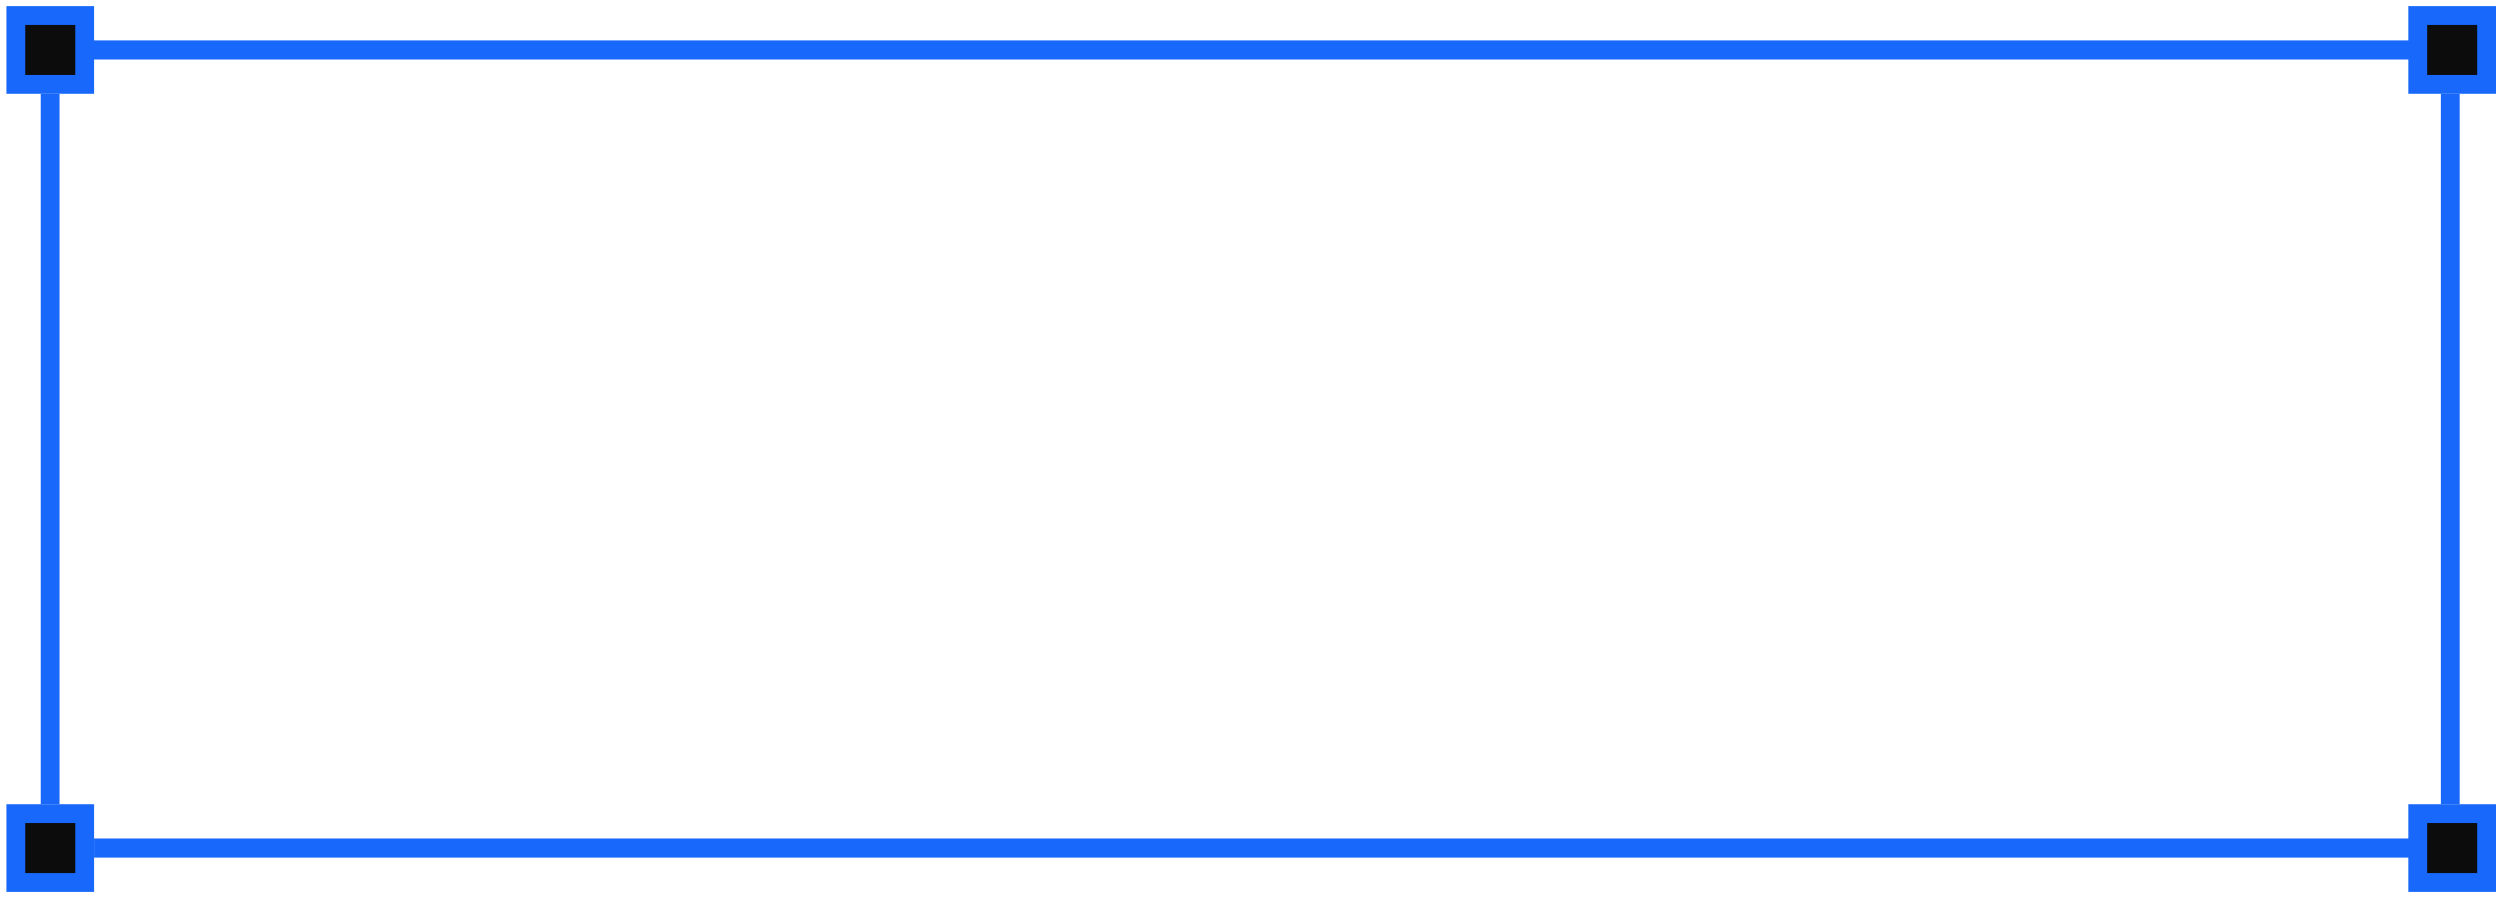
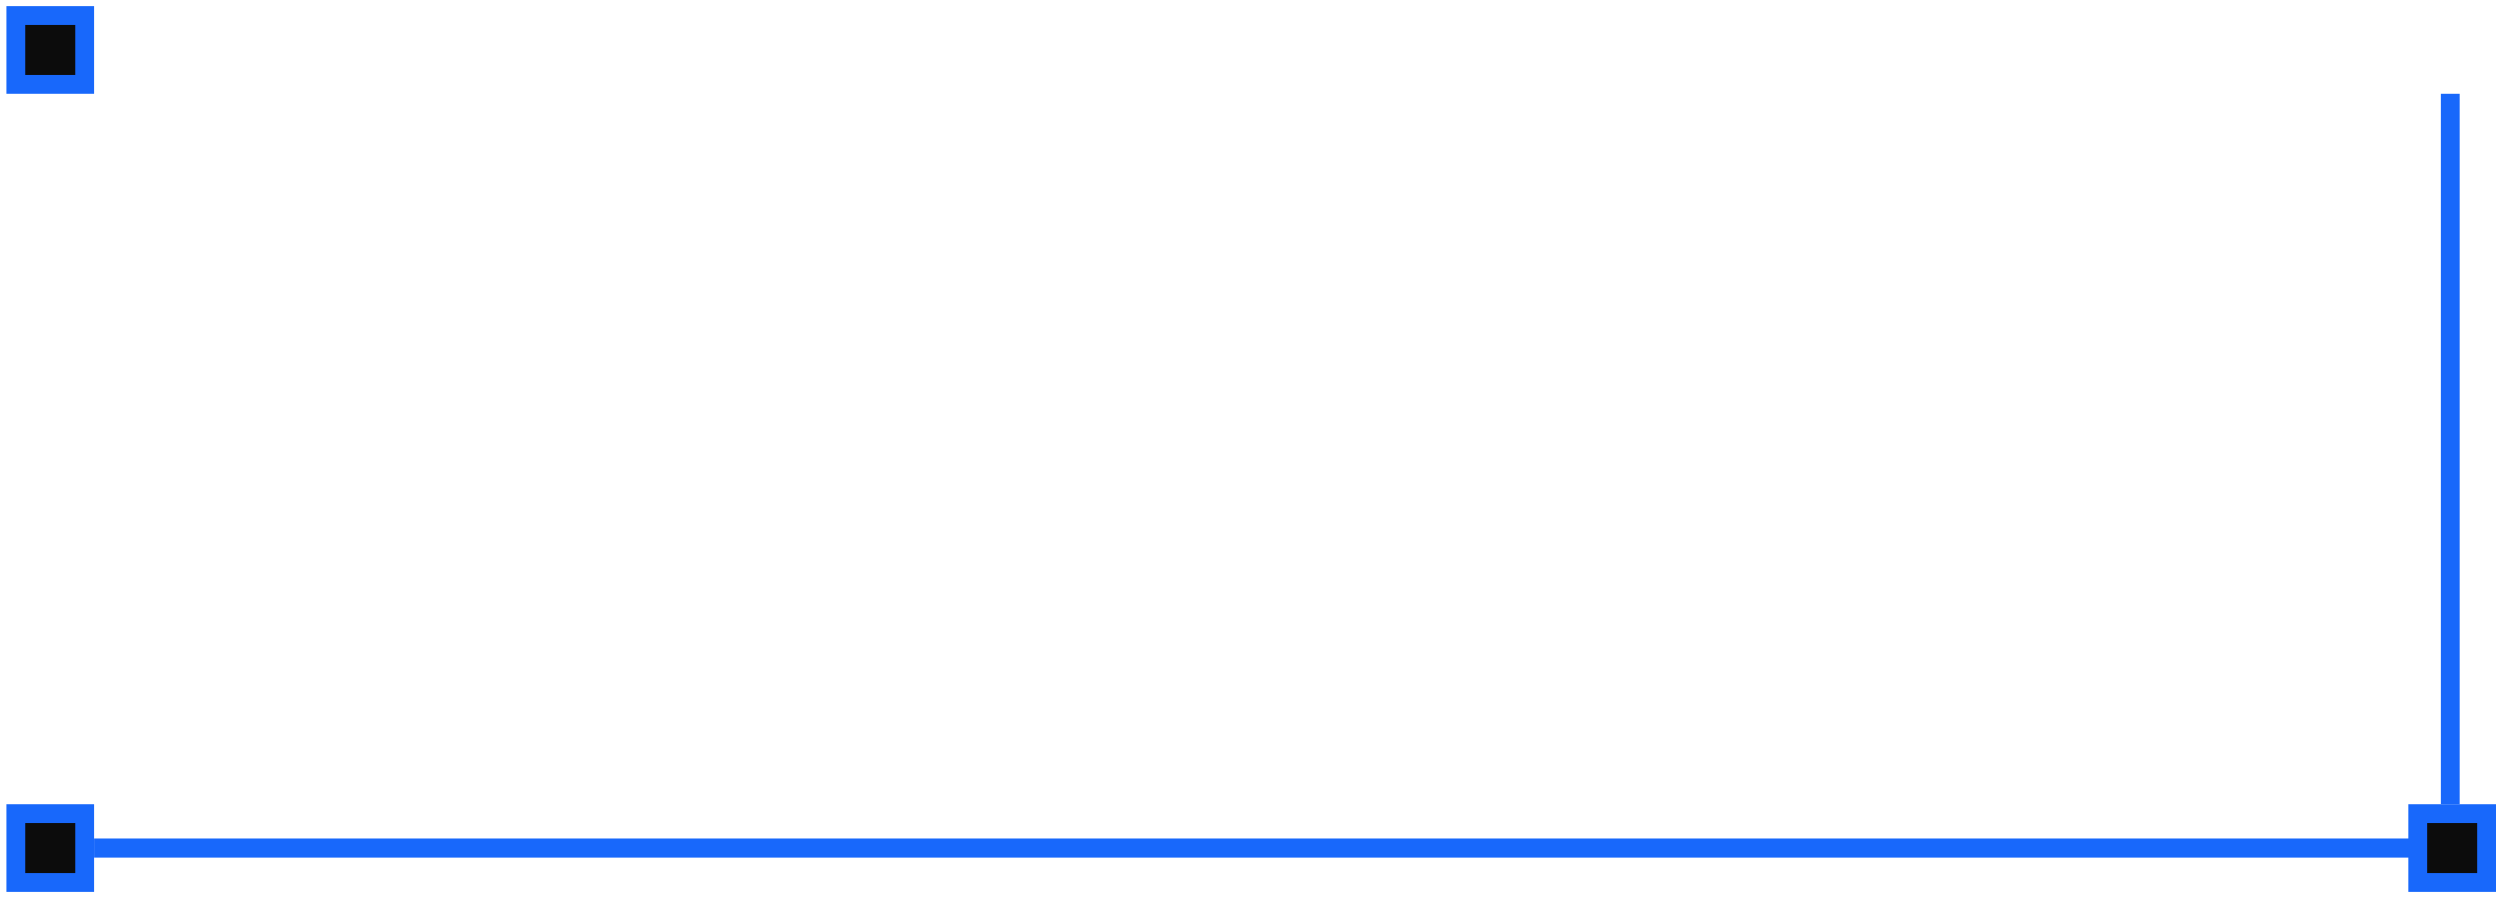
<svg xmlns="http://www.w3.org/2000/svg" width="258" height="93" viewBox="0 0 258 93" fill="none">
  <rect x="249.511" y="83.967" width="7.105" height="7.105" fill="#0C0C0C" stroke="#1868FB" stroke-width="1.942" />
  <path d="M9.71 87.519L249.71 87.519" stroke="#1868FB" stroke-width="1.974" />
-   <path d="M9.368 5.155L249.368 5.155" stroke="#1868FB" stroke-width="1.974" />
  <rect x="1.634" y="83.967" width="7.105" height="7.105" fill="#0C0C0C" stroke="#1868FB" stroke-width="1.942" />
  <rect x="1.634" y="1.603" width="7.105" height="7.105" fill="#0C0C0C" stroke="#1868FB" stroke-width="1.942" />
-   <rect x="249.511" y="1.603" width="7.105" height="7.105" fill="#0C0C0C" stroke="#1868FB" stroke-width="1.942" />
-   <line x1="5.174" y1="9.679" x2="5.174" y2="82.996" stroke="#1868FB" stroke-width="1.942" />
  <line x1="252.868" y1="9.679" x2="252.868" y2="82.996" stroke="#1868FB" stroke-width="1.942" />
</svg>